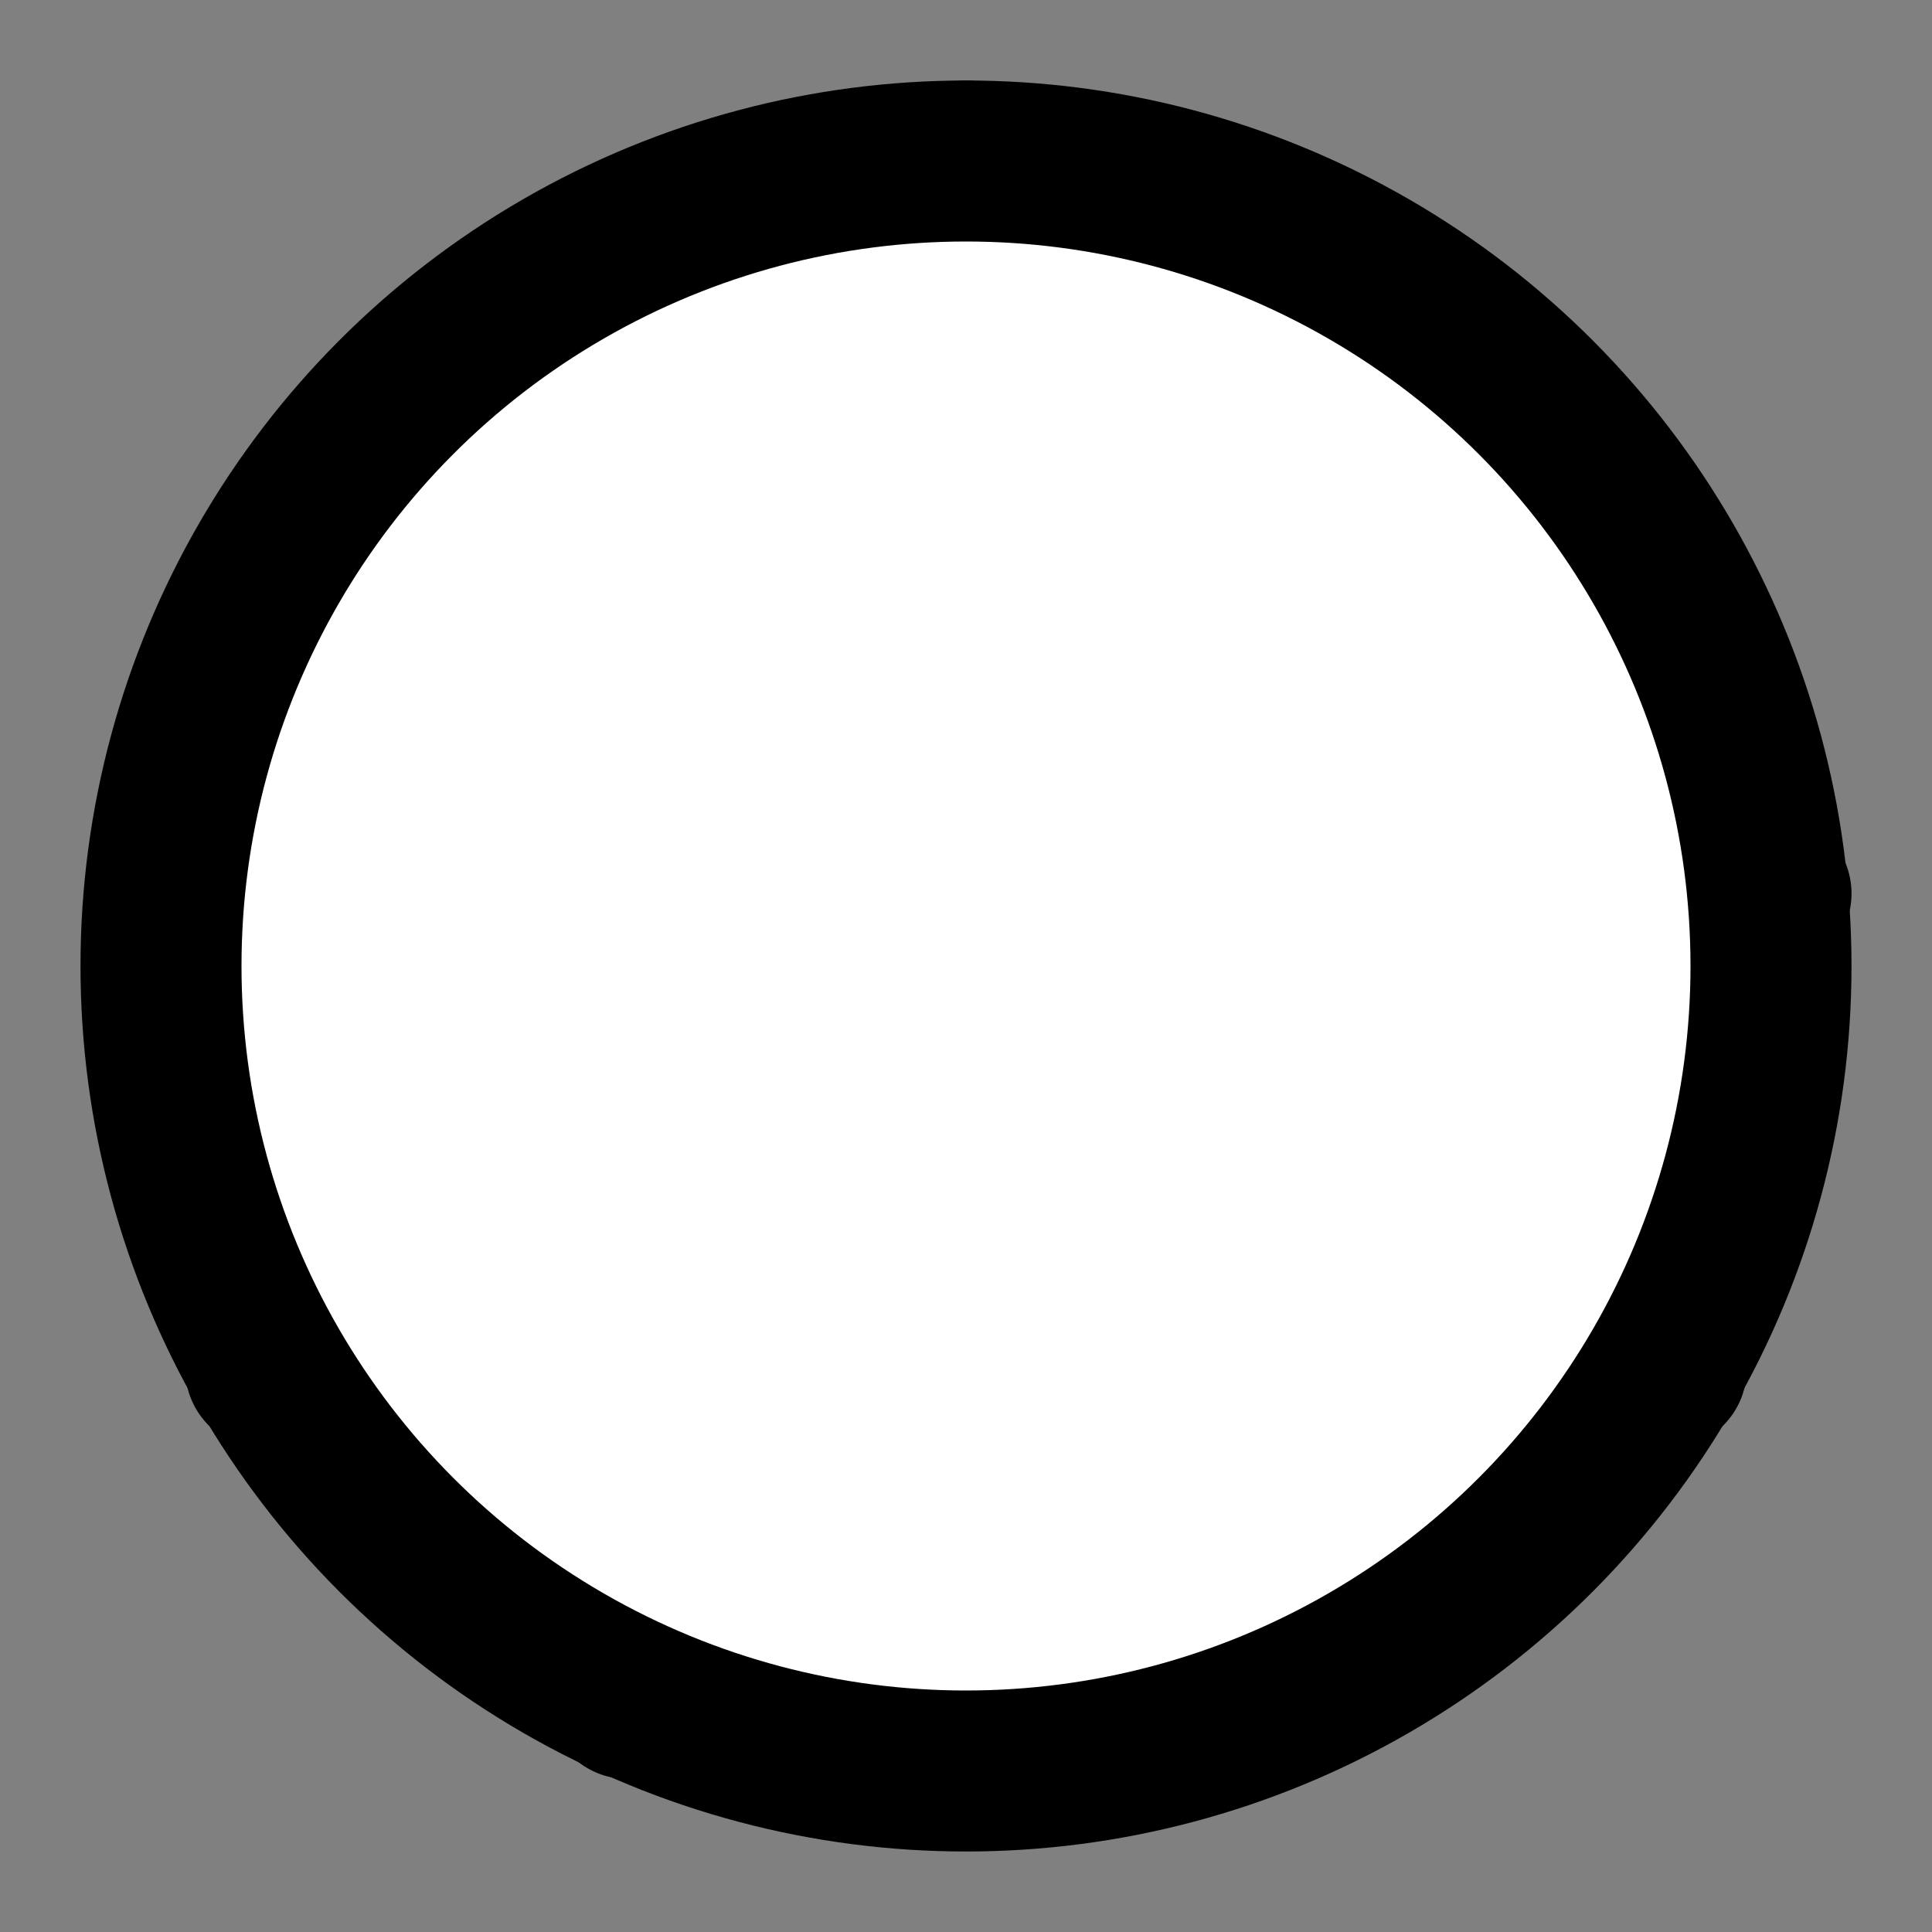
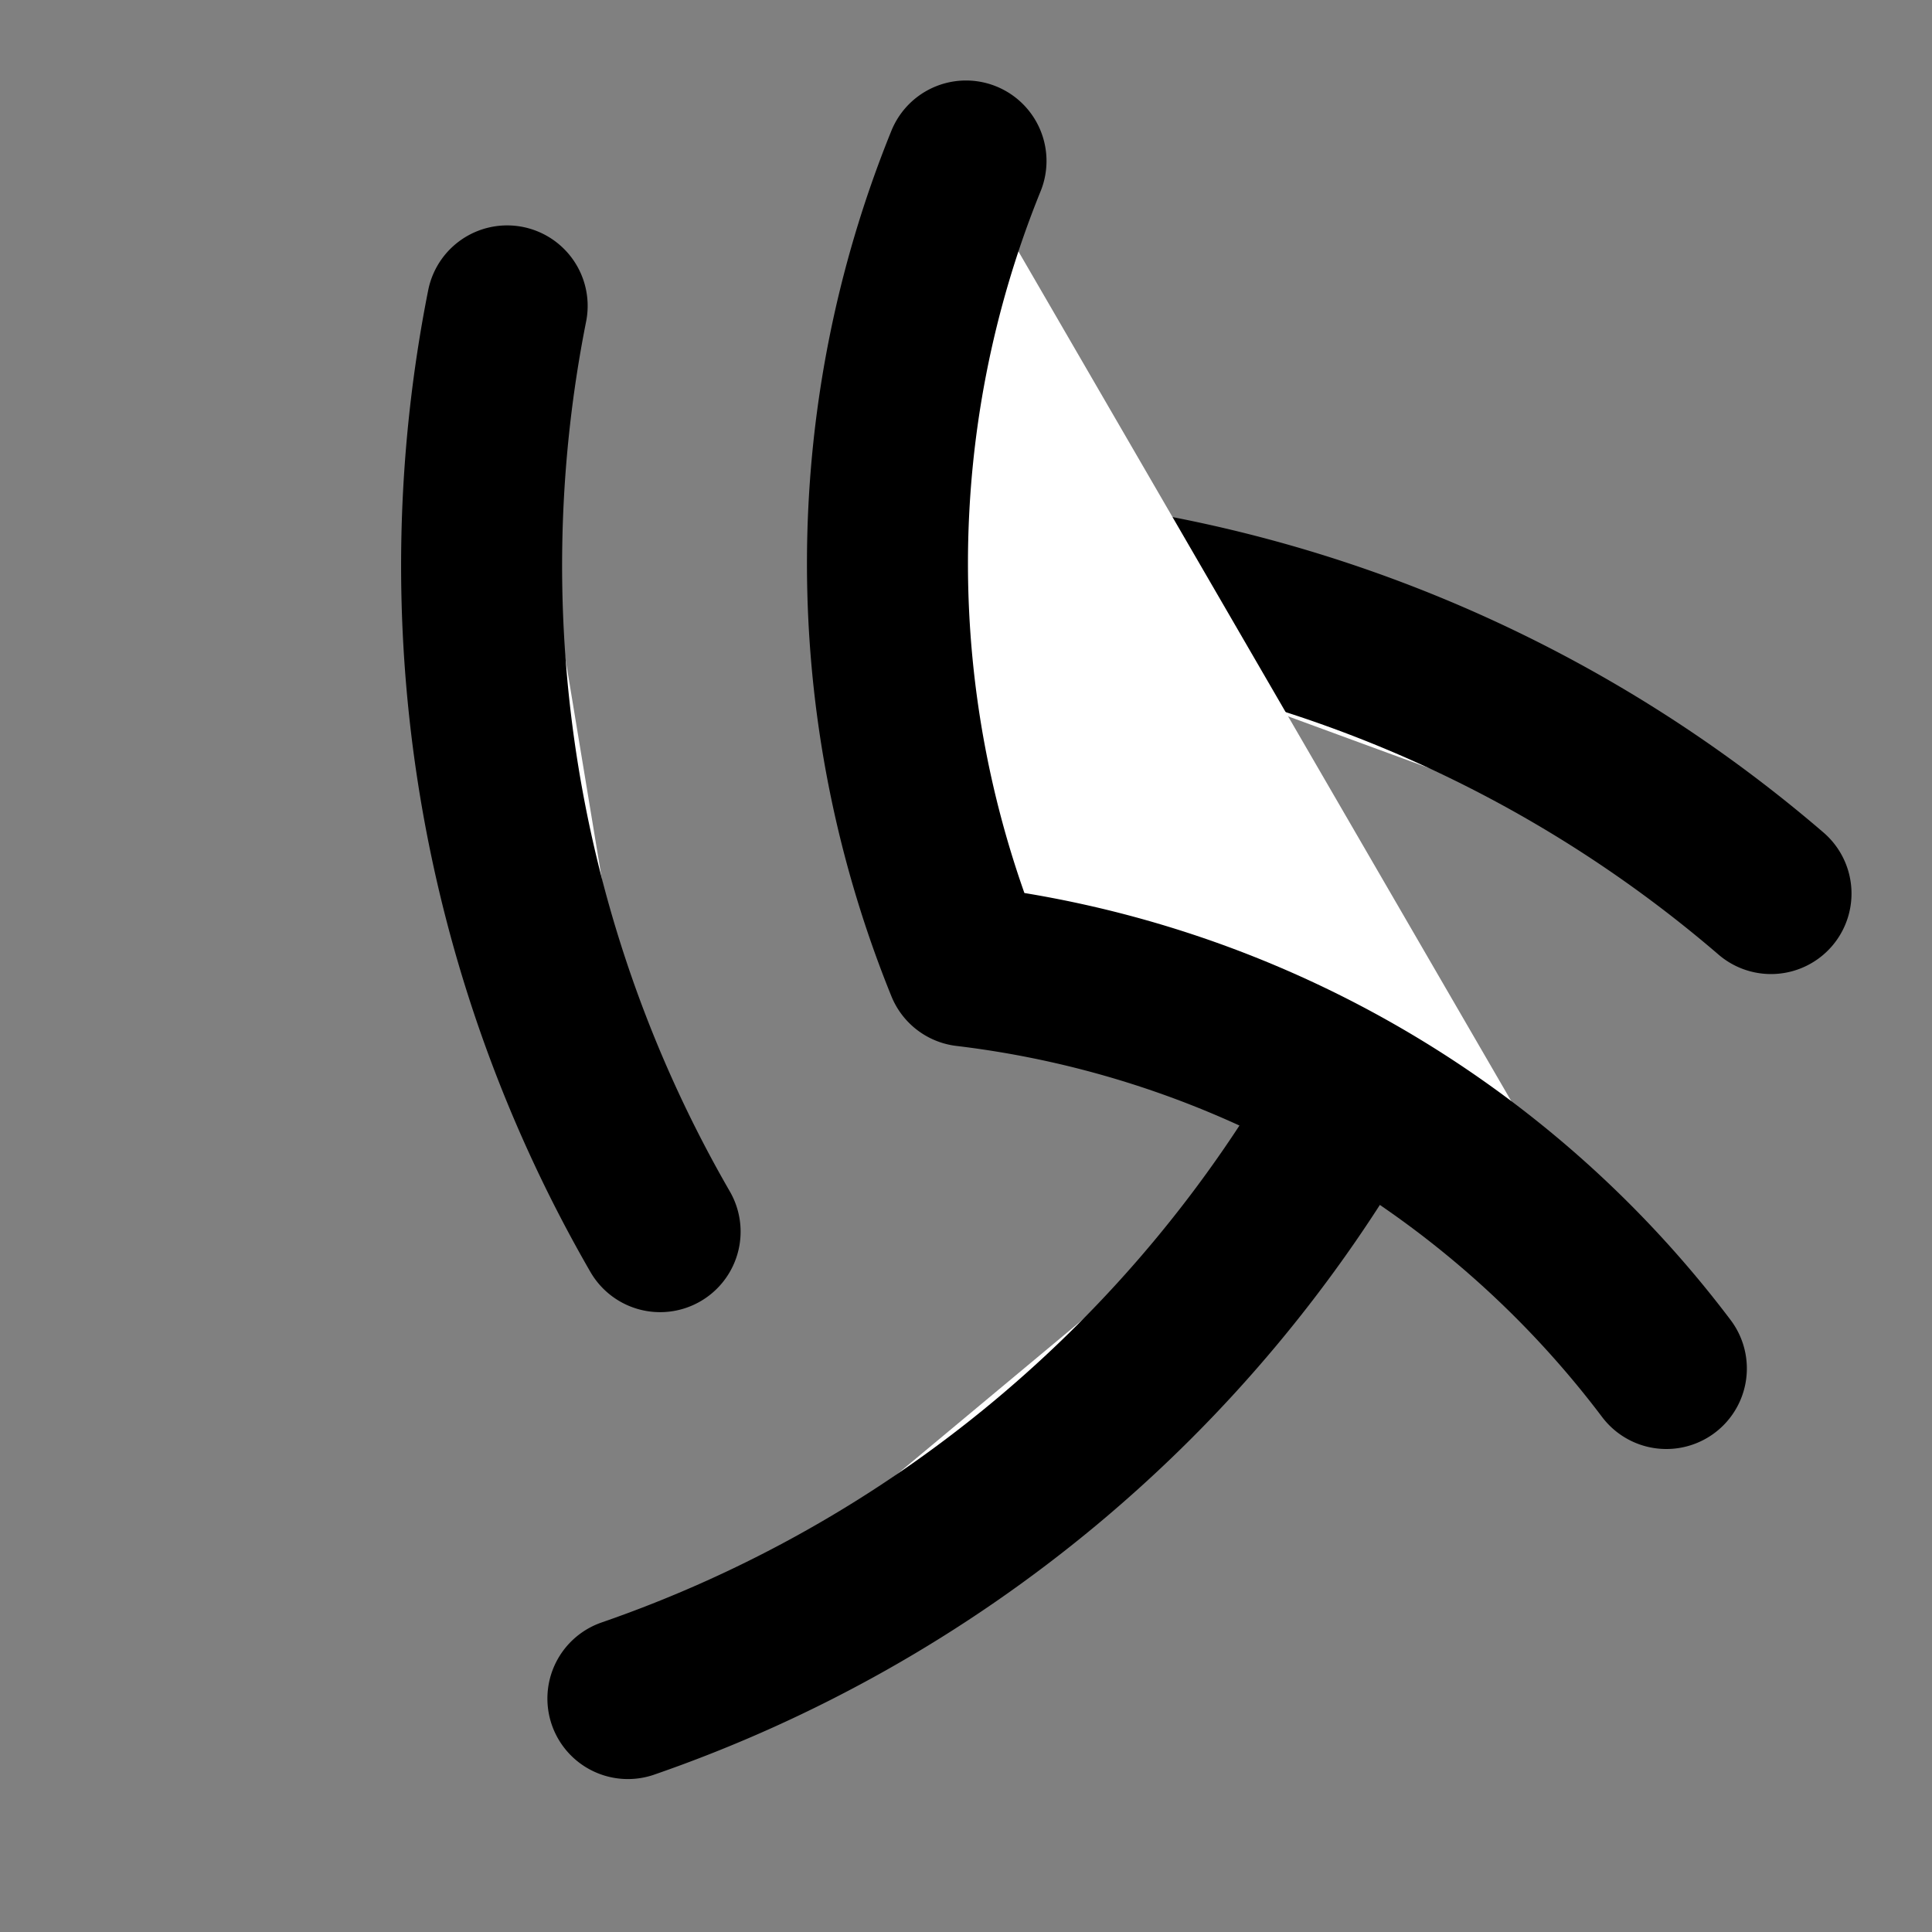
<svg xmlns="http://www.w3.org/2000/svg" width="24" height="24" viewBox="0 0 24 24" fill="#fff" stroke="currentColor" stroke-width="2" stroke-linecap="round" stroke-linejoin="round" class="lucide lucide-icon">
  <rect x="0" y="0" width="24" height="24" fill="#808080" stroke="none" />
  <style>
        @media screen and (prefers-color-scheme: light) {
          svg { fill: transparent !important; }
        }
        @media screen and (prefers-color-scheme: dark) {
          svg { stroke: #fff; fill: transparent !important; }
        }
      </style>
  <path d="M11.1 7.1a16.55 16.55 0 0 1 10.9 4" />
-   <path d="M12 12a12.6 12.6 0 0 1-8.7 5" />
  <path d="M16.8 13.6a16.55 16.55 0 0 1-9 7.5" />
  <path d="M20.7 17a12.8 12.8 0 0 0-8.7-5 13.3 13.3 0 0 1 0-10" />
  <path d="M6.3 3.8a16.55 16.55 0 0 0 1.9 11.5" />
-   <circle cx="12" cy="12" r="10" />
</svg>